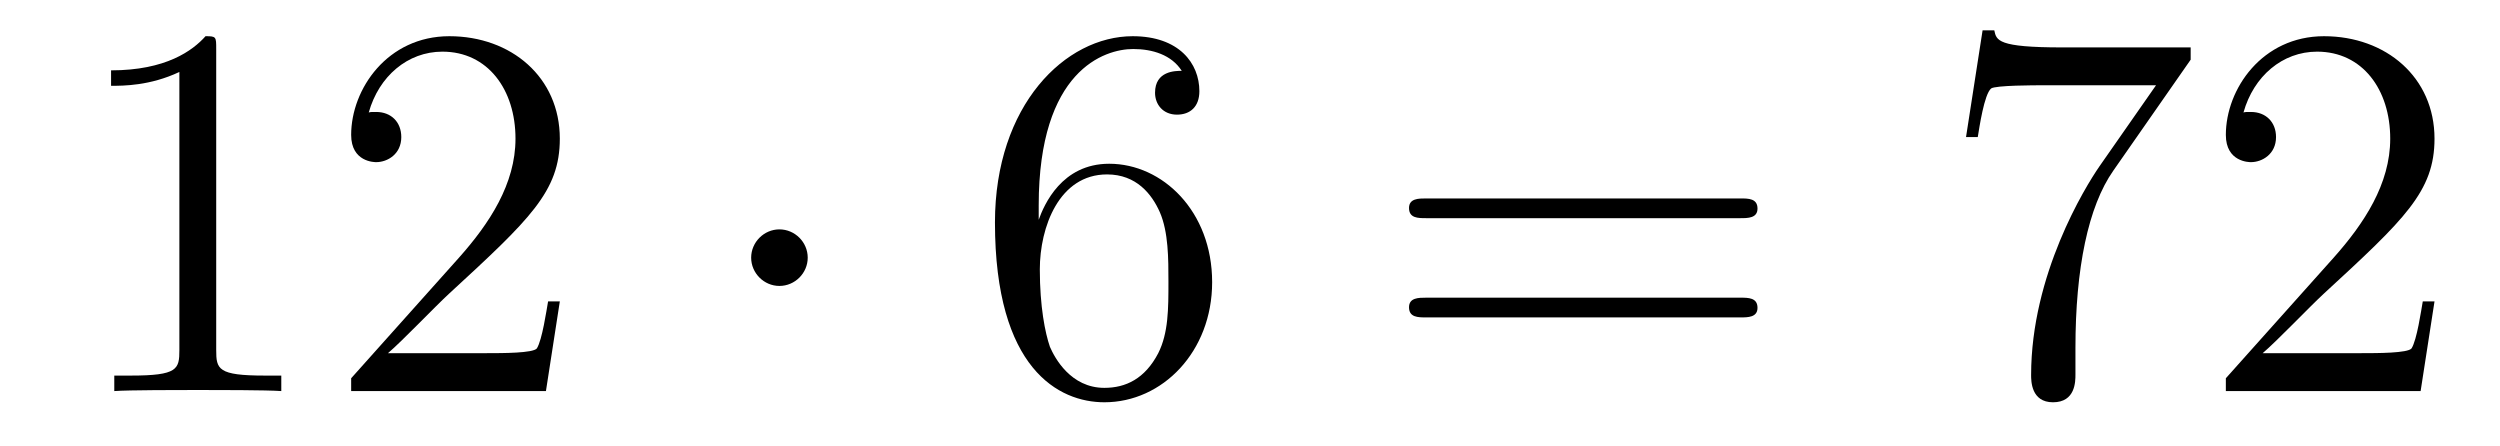
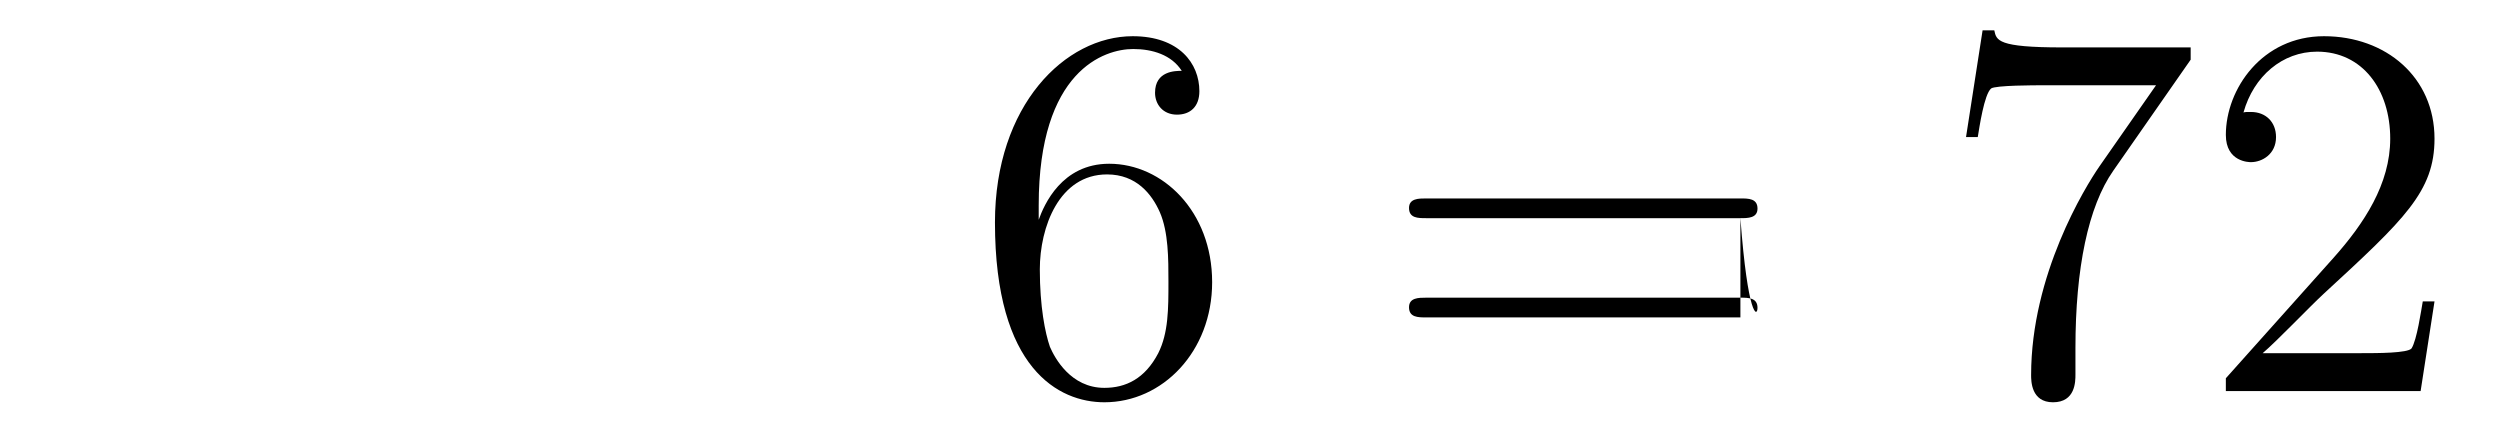
<svg xmlns="http://www.w3.org/2000/svg" height="10pt" version="1.1" viewBox="0 -10 56 10" width="56pt">
  <g id="page1">
    <g transform="matrix(1 0 0 1 -127 653)">
-       <path d="M131.843 -661.902C131.843 -662.178 131.843 -662.189 131.604 -662.189C131.317 -661.867 130.719 -661.424 129.488 -661.424V-661.078C129.763 -661.078 130.36 -661.078 131.018 -661.388V-655.16C131.018 -654.73 130.982 -654.587 129.93 -654.587H129.56V-654.24C129.882 -654.264 131.042 -654.264 131.436 -654.264C131.831 -654.264 132.978 -654.264 133.301 -654.24V-654.587H132.931C131.879 -654.587 131.843 -654.73 131.843 -655.16V-661.902ZM139.54 -656.248H139.277C139.241 -656.045 139.145 -655.387 139.026 -655.196C138.942 -655.089 138.261 -655.089 137.902 -655.089H135.691C136.013 -655.364 136.742 -656.129 137.053 -656.416C138.87 -658.089 139.54 -658.711 139.54 -659.894C139.54 -661.269 138.452 -662.189 137.065 -662.189C135.679 -662.189 134.866 -661.006 134.866 -659.978C134.866 -659.368 135.392 -659.368 135.427 -659.368C135.679 -659.368 135.989 -659.547 135.989 -659.93C135.989 -660.265 135.762 -660.492 135.427 -660.492C135.32 -660.492 135.296 -660.492 135.26 -660.48C135.487 -661.293 136.133 -661.843 136.91 -661.843C137.926 -661.843 138.547 -660.994 138.547 -659.894C138.547 -658.878 137.962 -657.993 137.281 -657.228L134.866 -654.527V-654.24H139.229L139.54 -656.248Z" fill-rule="evenodd" />
-       <path d="M145.093 -657.228C145.093 -657.575 144.806 -657.862 144.459 -657.862C144.113 -657.862 143.826 -657.575 143.826 -657.228C143.826 -656.882 144.113 -656.595 144.459 -656.595C144.806 -656.595 145.093 -656.882 145.093 -657.228Z" fill-rule="evenodd" />
      <path d="M150.267 -658.4C150.267 -661.424 151.738 -661.902 152.383 -661.902C152.814 -661.902 153.244 -661.771 153.471 -661.413C153.328 -661.413 152.873 -661.413 152.873 -660.922C152.873 -660.659 153.053 -660.432 153.364 -660.432C153.663 -660.432 153.866 -660.612 153.866 -660.958C153.866 -661.58 153.412 -662.189 152.372 -662.189C150.865 -662.189 149.287 -660.648 149.287 -658.017C149.287 -654.73 150.722 -653.989 151.738 -653.989C153.041 -653.989 154.152 -655.125 154.152 -656.679C154.152 -658.268 153.041 -659.332 151.846 -659.332C150.782 -659.332 150.387 -658.412 150.267 -658.077V-658.4ZM151.738 -654.312C150.985 -654.312 150.626 -654.981 150.518 -655.232C150.411 -655.543 150.292 -656.129 150.292 -656.966C150.292 -657.91 150.722 -659.093 151.798 -659.093C152.455 -659.093 152.802 -658.651 152.981 -658.245C153.173 -657.802 153.173 -657.205 153.173 -656.691C153.173 -656.081 153.173 -655.543 152.945 -655.089C152.646 -654.515 152.216 -654.312 151.738 -654.312Z" fill-rule="evenodd" />
-       <path d="M165.985 -658.113C166.152 -658.113 166.368 -658.113 166.368 -658.328C166.368 -658.555 166.164 -658.555 165.985 -658.555H158.944C158.777 -658.555 158.562 -658.555 158.562 -658.34C158.562 -658.113 158.765 -658.113 158.944 -658.113H165.985ZM165.985 -655.89C166.152 -655.89 166.368 -655.89 166.368 -656.105C166.368 -656.332 166.164 -656.332 165.985 -656.332H158.944C158.777 -656.332 158.562 -656.332 158.562 -656.117C158.562 -655.89 158.765 -655.89 158.944 -655.89H165.985Z" fill-rule="evenodd" />
+       <path d="M165.985 -658.113C166.152 -658.113 166.368 -658.113 166.368 -658.328C166.368 -658.555 166.164 -658.555 165.985 -658.555H158.944C158.777 -658.555 158.562 -658.555 158.562 -658.34C158.562 -658.113 158.765 -658.113 158.944 -658.113H165.985ZC166.152 -655.89 166.368 -655.89 166.368 -656.105C166.368 -656.332 166.164 -656.332 165.985 -656.332H158.944C158.777 -656.332 158.562 -656.332 158.562 -656.117C158.562 -655.89 158.765 -655.89 158.944 -655.89H165.985Z" fill-rule="evenodd" />
      <path d="M176.071 -661.663V-661.938H173.19C171.744 -661.938 171.72 -662.094 171.672 -662.321H171.41L171.039 -659.93H171.302C171.338 -660.145 171.445 -660.887 171.601 -661.018C171.696 -661.09 172.593 -661.09 172.76 -661.09H175.295L174.027 -659.273C173.705 -658.807 172.497 -656.846 172.497 -654.599C172.497 -654.467 172.497 -653.989 172.987 -653.989C173.49 -653.989 173.49 -654.455 173.49 -654.611V-655.208C173.49 -656.989 173.776 -658.376 174.338 -659.177L176.071 -661.663ZM181.533 -656.248H181.27C181.234 -656.045 181.139 -655.387 181.019 -655.196C180.935 -655.089 180.254 -655.089 179.895 -655.089H177.684C178.007 -655.364 178.736 -656.129 179.047 -656.416C180.864 -658.089 181.533 -658.711 181.533 -659.894C181.533 -661.269 180.445 -662.189 179.058 -662.189C177.672 -662.189 176.859 -661.006 176.859 -659.978C176.859 -659.368 177.385 -659.368 177.421 -659.368C177.672 -659.368 177.983 -659.547 177.983 -659.93C177.983 -660.265 177.755 -660.492 177.421 -660.492C177.313 -660.492 177.289 -660.492 177.254 -660.48C177.481 -661.293 178.126 -661.843 178.903 -661.843C179.919 -661.843 180.541 -660.994 180.541 -659.894C180.541 -658.878 179.955 -657.993 179.274 -657.228L176.859 -654.527V-654.24H181.222L181.533 -656.248Z" fill-rule="evenodd" />
    </g>
  </g>
</svg>